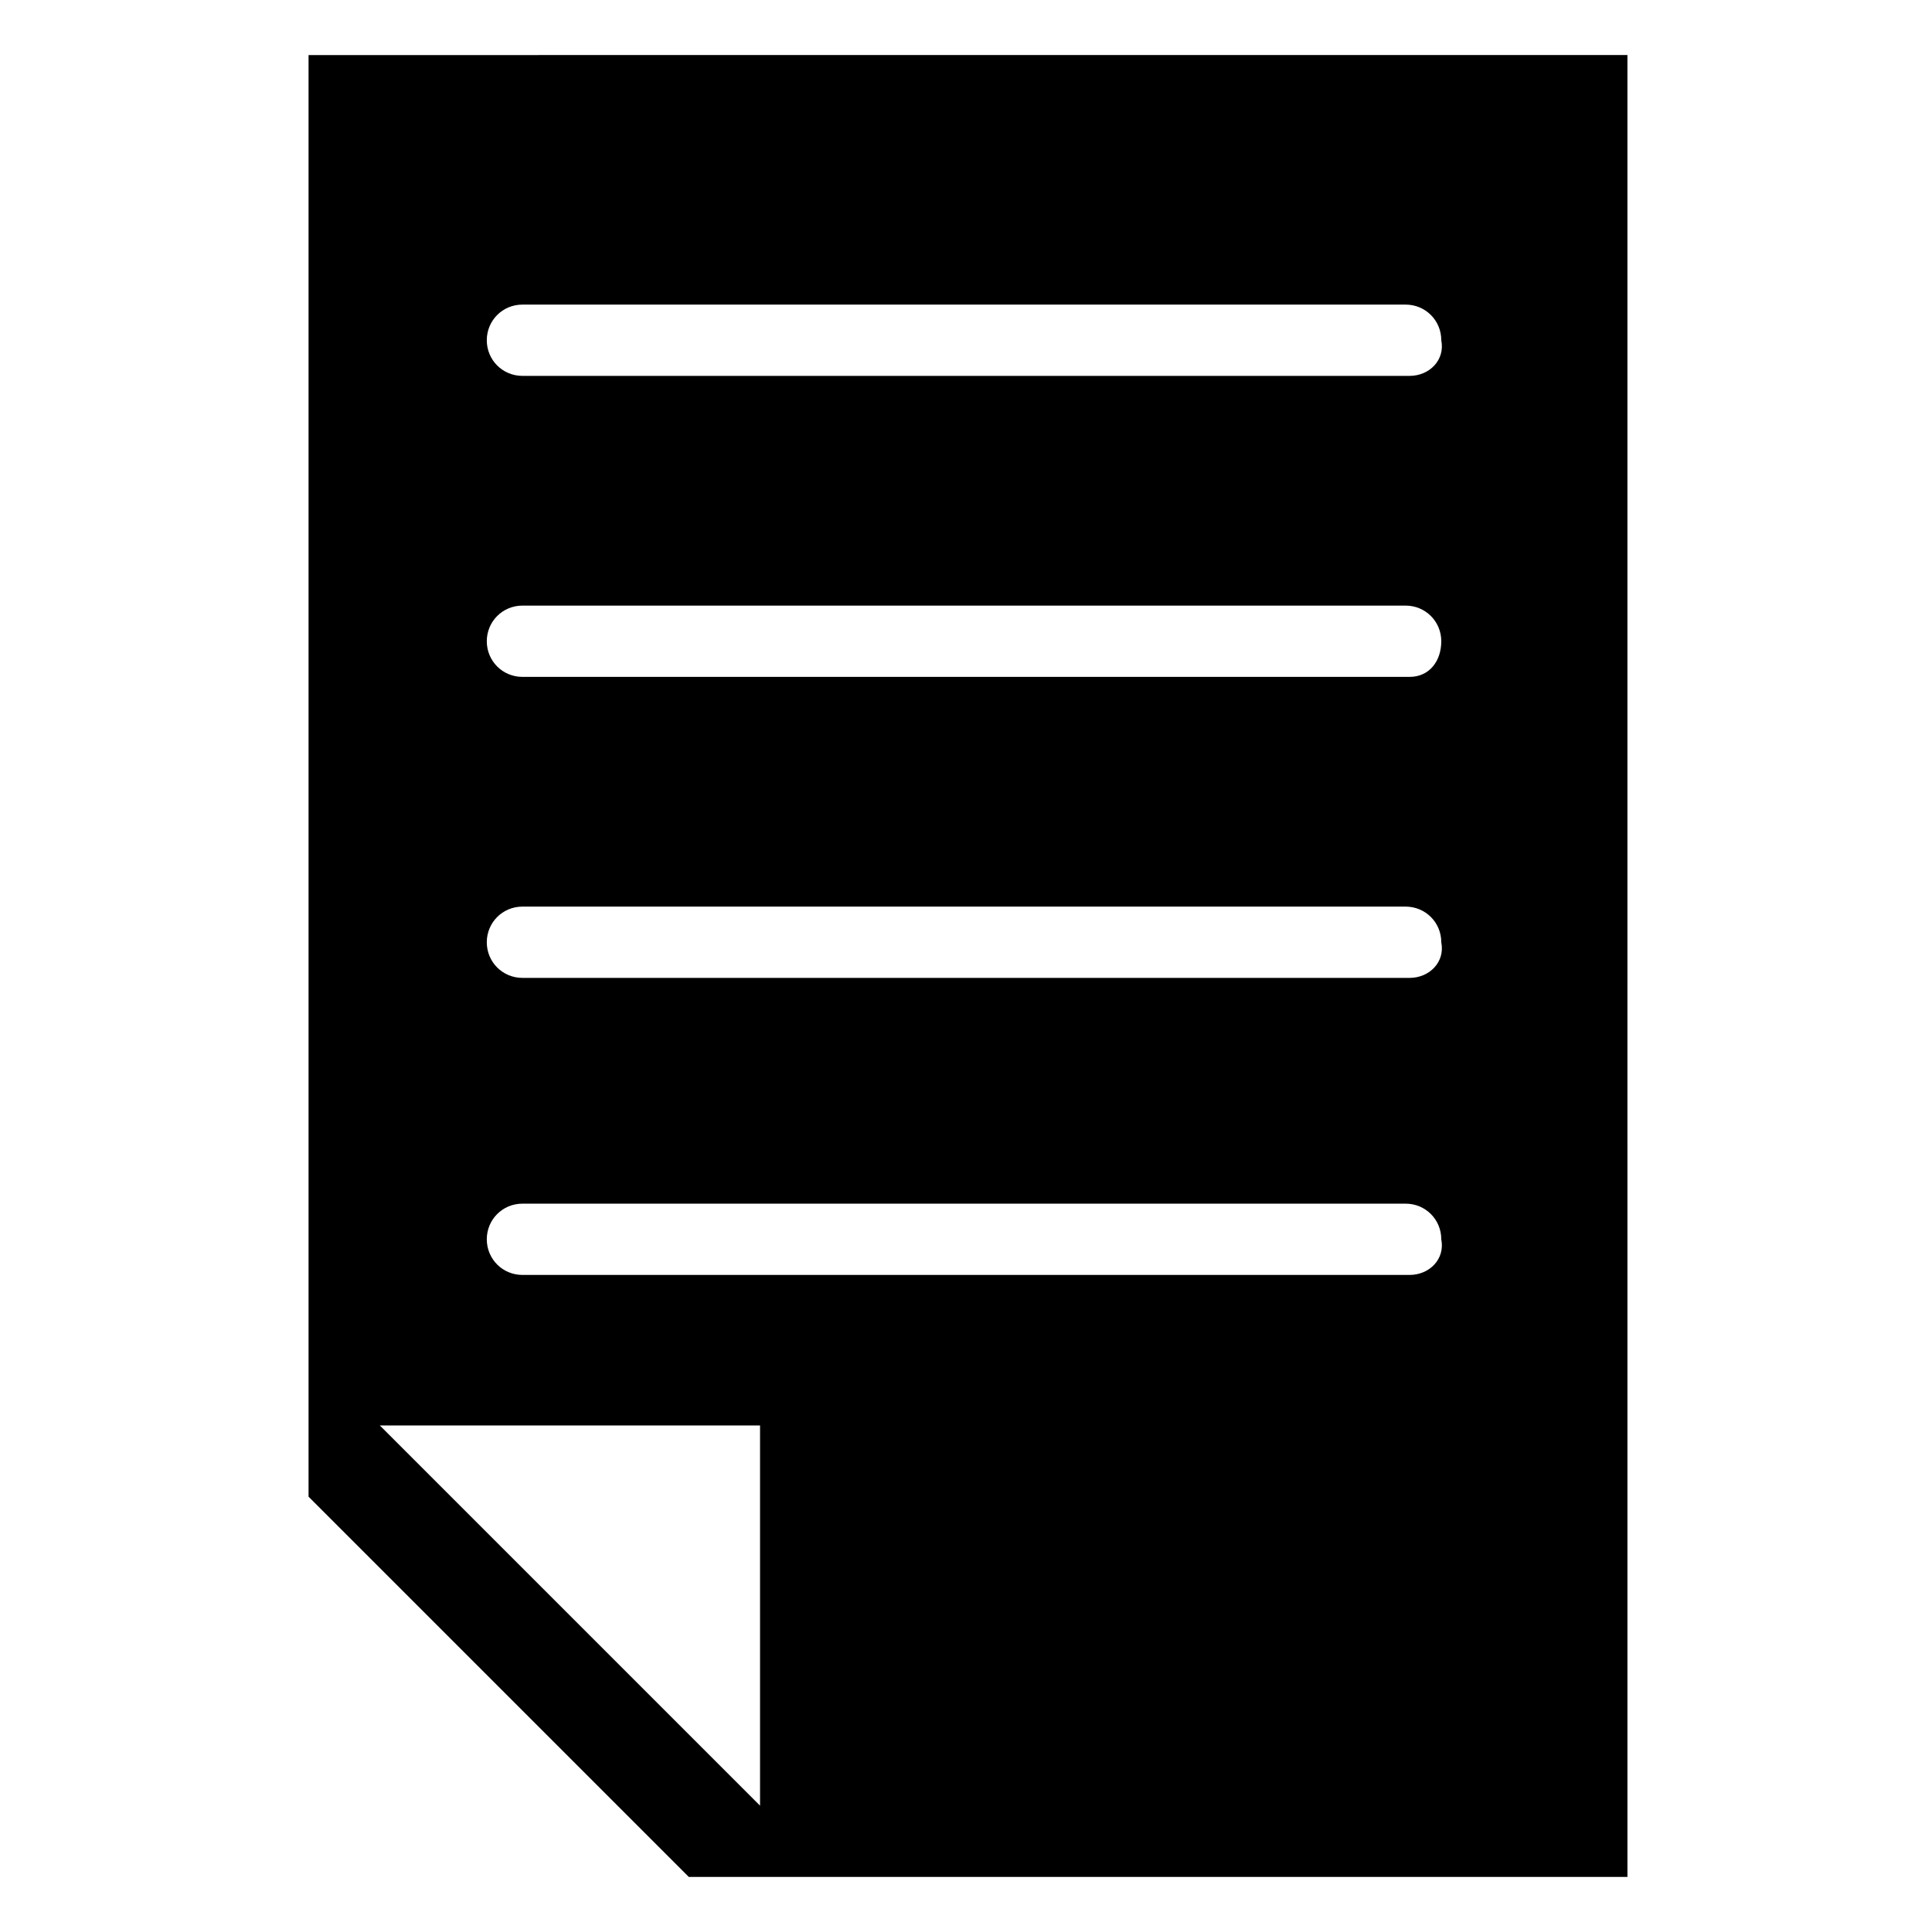
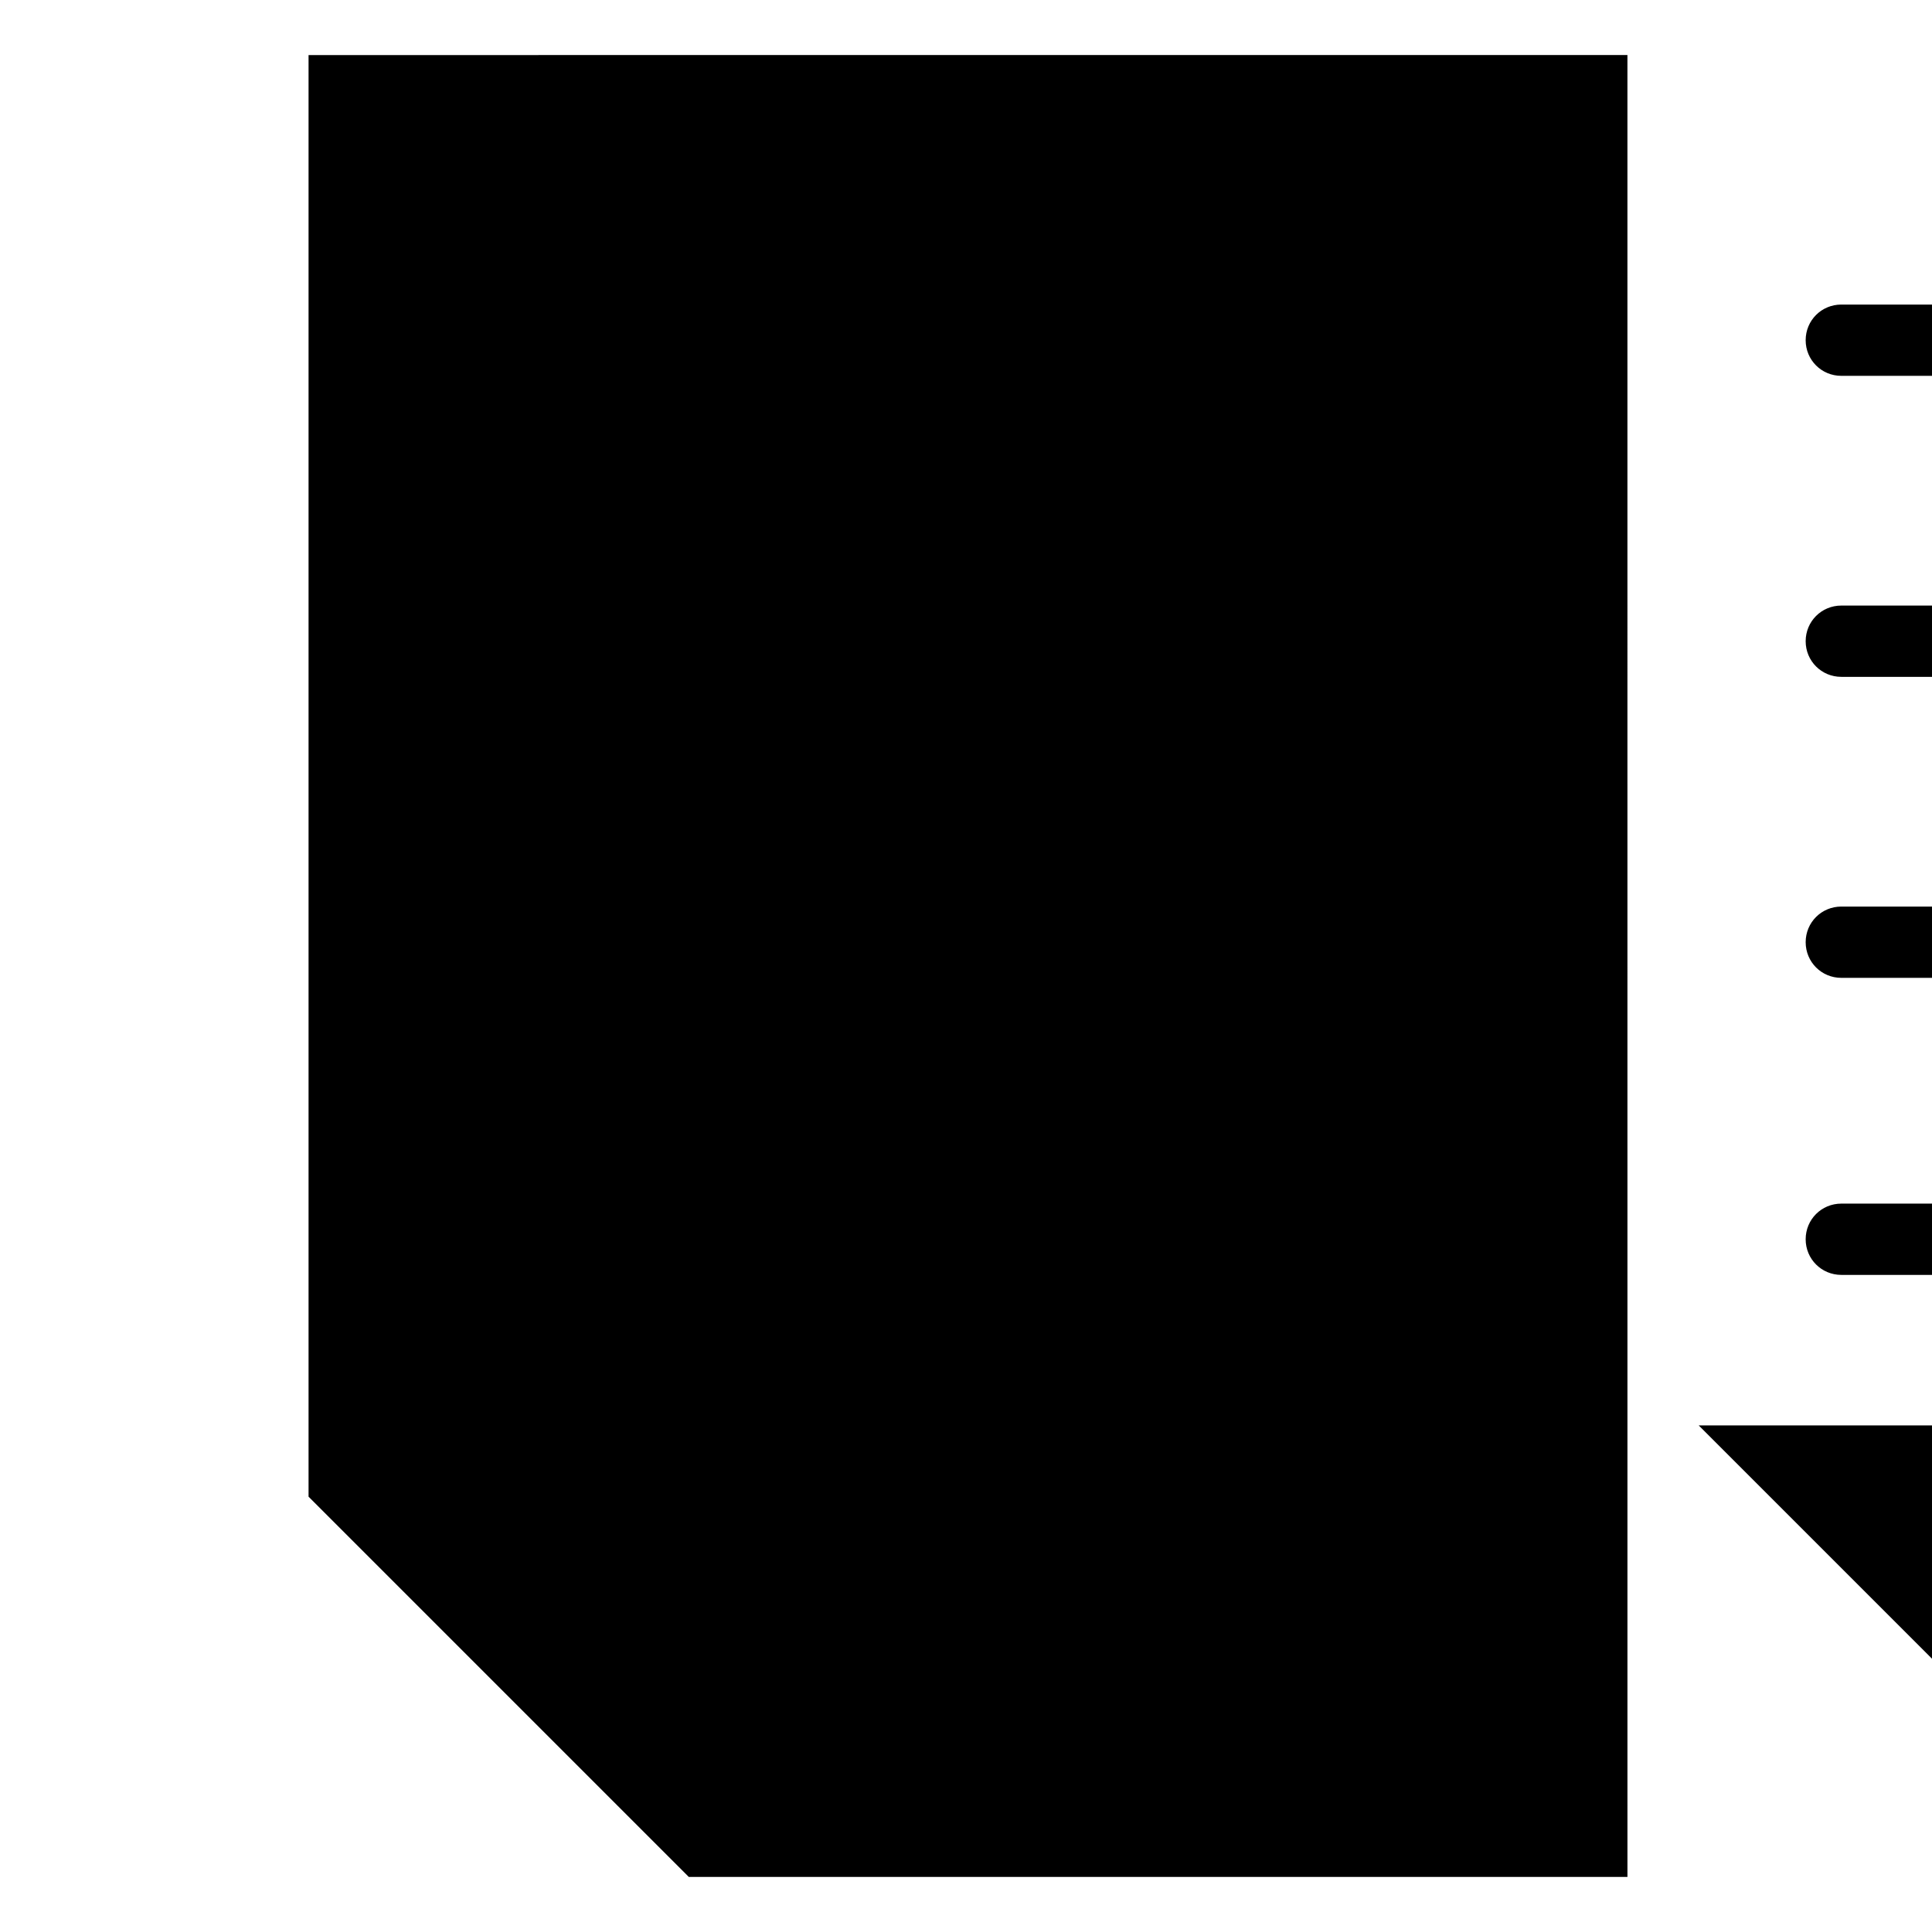
<svg xmlns="http://www.w3.org/2000/svg" fill="#000000" width="800px" height="800px" version="1.1" viewBox="144 144 512 512">
-   <path d="m225.77 158.59v382.05l100.76 100.76h248.76l-0.004-482.82zm119.65 463.93-100.76-100.76h100.76zm172.14-140.65h-235.11c-5.246 0-9.445-4.199-9.445-9.445s4.199-9.445 9.445-9.445h234.06c5.246 0 9.445 4.199 9.445 9.445 1.051 5.246-3.148 9.445-8.395 9.445zm0-78.719h-235.11c-5.246 0-9.445-4.199-9.445-9.445s4.199-9.445 9.445-9.445h234.06c5.246 0 9.445 4.199 9.445 9.445 1.051 5.246-3.148 9.445-8.395 9.445zm0-79.77h-235.11c-5.246 0-9.445-4.199-9.445-9.445s4.199-9.445 9.445-9.445h234.06c5.246 0 9.445 4.199 9.445 9.445s-3.148 9.445-8.395 9.445zm0-79.77h-235.11c-5.246 0-9.445-4.199-9.445-9.445 0-5.246 4.199-9.445 9.445-9.445h234.06c5.246 0 9.445 4.199 9.445 9.445 1.051 5.246-3.148 9.445-8.395 9.445z" />
+   <path d="m225.77 158.59v382.05l100.76 100.76h248.76l-0.004-482.82m119.65 463.93-100.76-100.76h100.76zm172.14-140.65h-235.11c-5.246 0-9.445-4.199-9.445-9.445s4.199-9.445 9.445-9.445h234.06c5.246 0 9.445 4.199 9.445 9.445 1.051 5.246-3.148 9.445-8.395 9.445zm0-78.719h-235.11c-5.246 0-9.445-4.199-9.445-9.445s4.199-9.445 9.445-9.445h234.06c5.246 0 9.445 4.199 9.445 9.445 1.051 5.246-3.148 9.445-8.395 9.445zm0-79.77h-235.11c-5.246 0-9.445-4.199-9.445-9.445s4.199-9.445 9.445-9.445h234.06c5.246 0 9.445 4.199 9.445 9.445s-3.148 9.445-8.395 9.445zm0-79.77h-235.11c-5.246 0-9.445-4.199-9.445-9.445 0-5.246 4.199-9.445 9.445-9.445h234.06c5.246 0 9.445 4.199 9.445 9.445 1.051 5.246-3.148 9.445-8.395 9.445z" />
</svg>